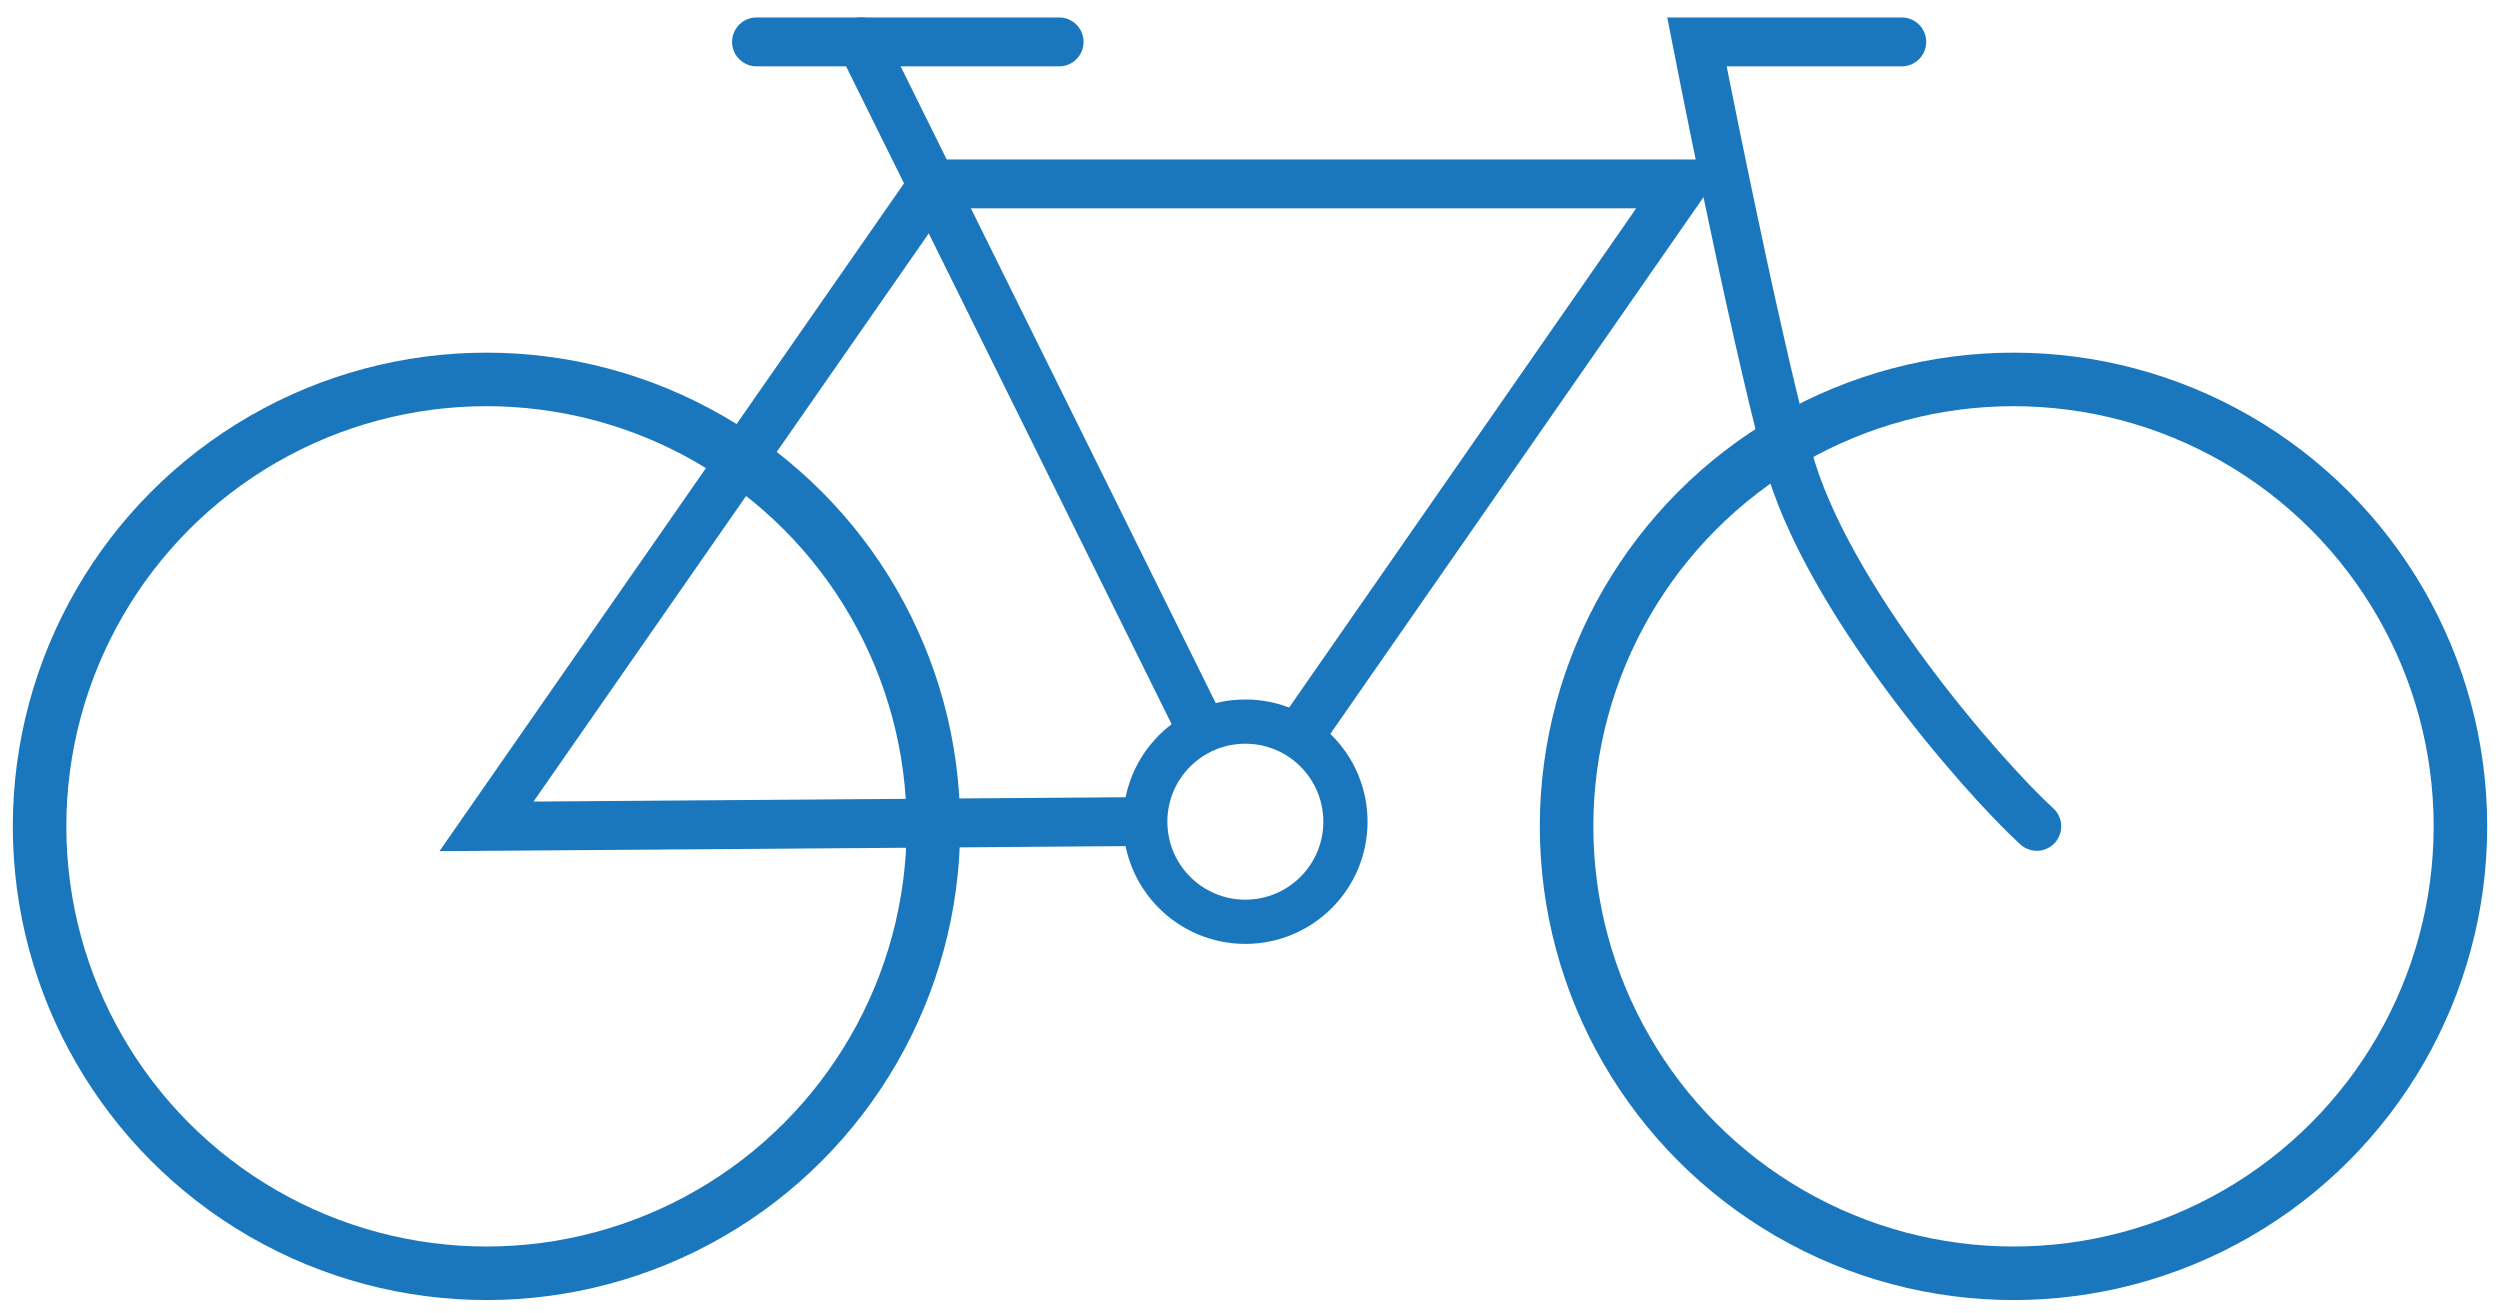
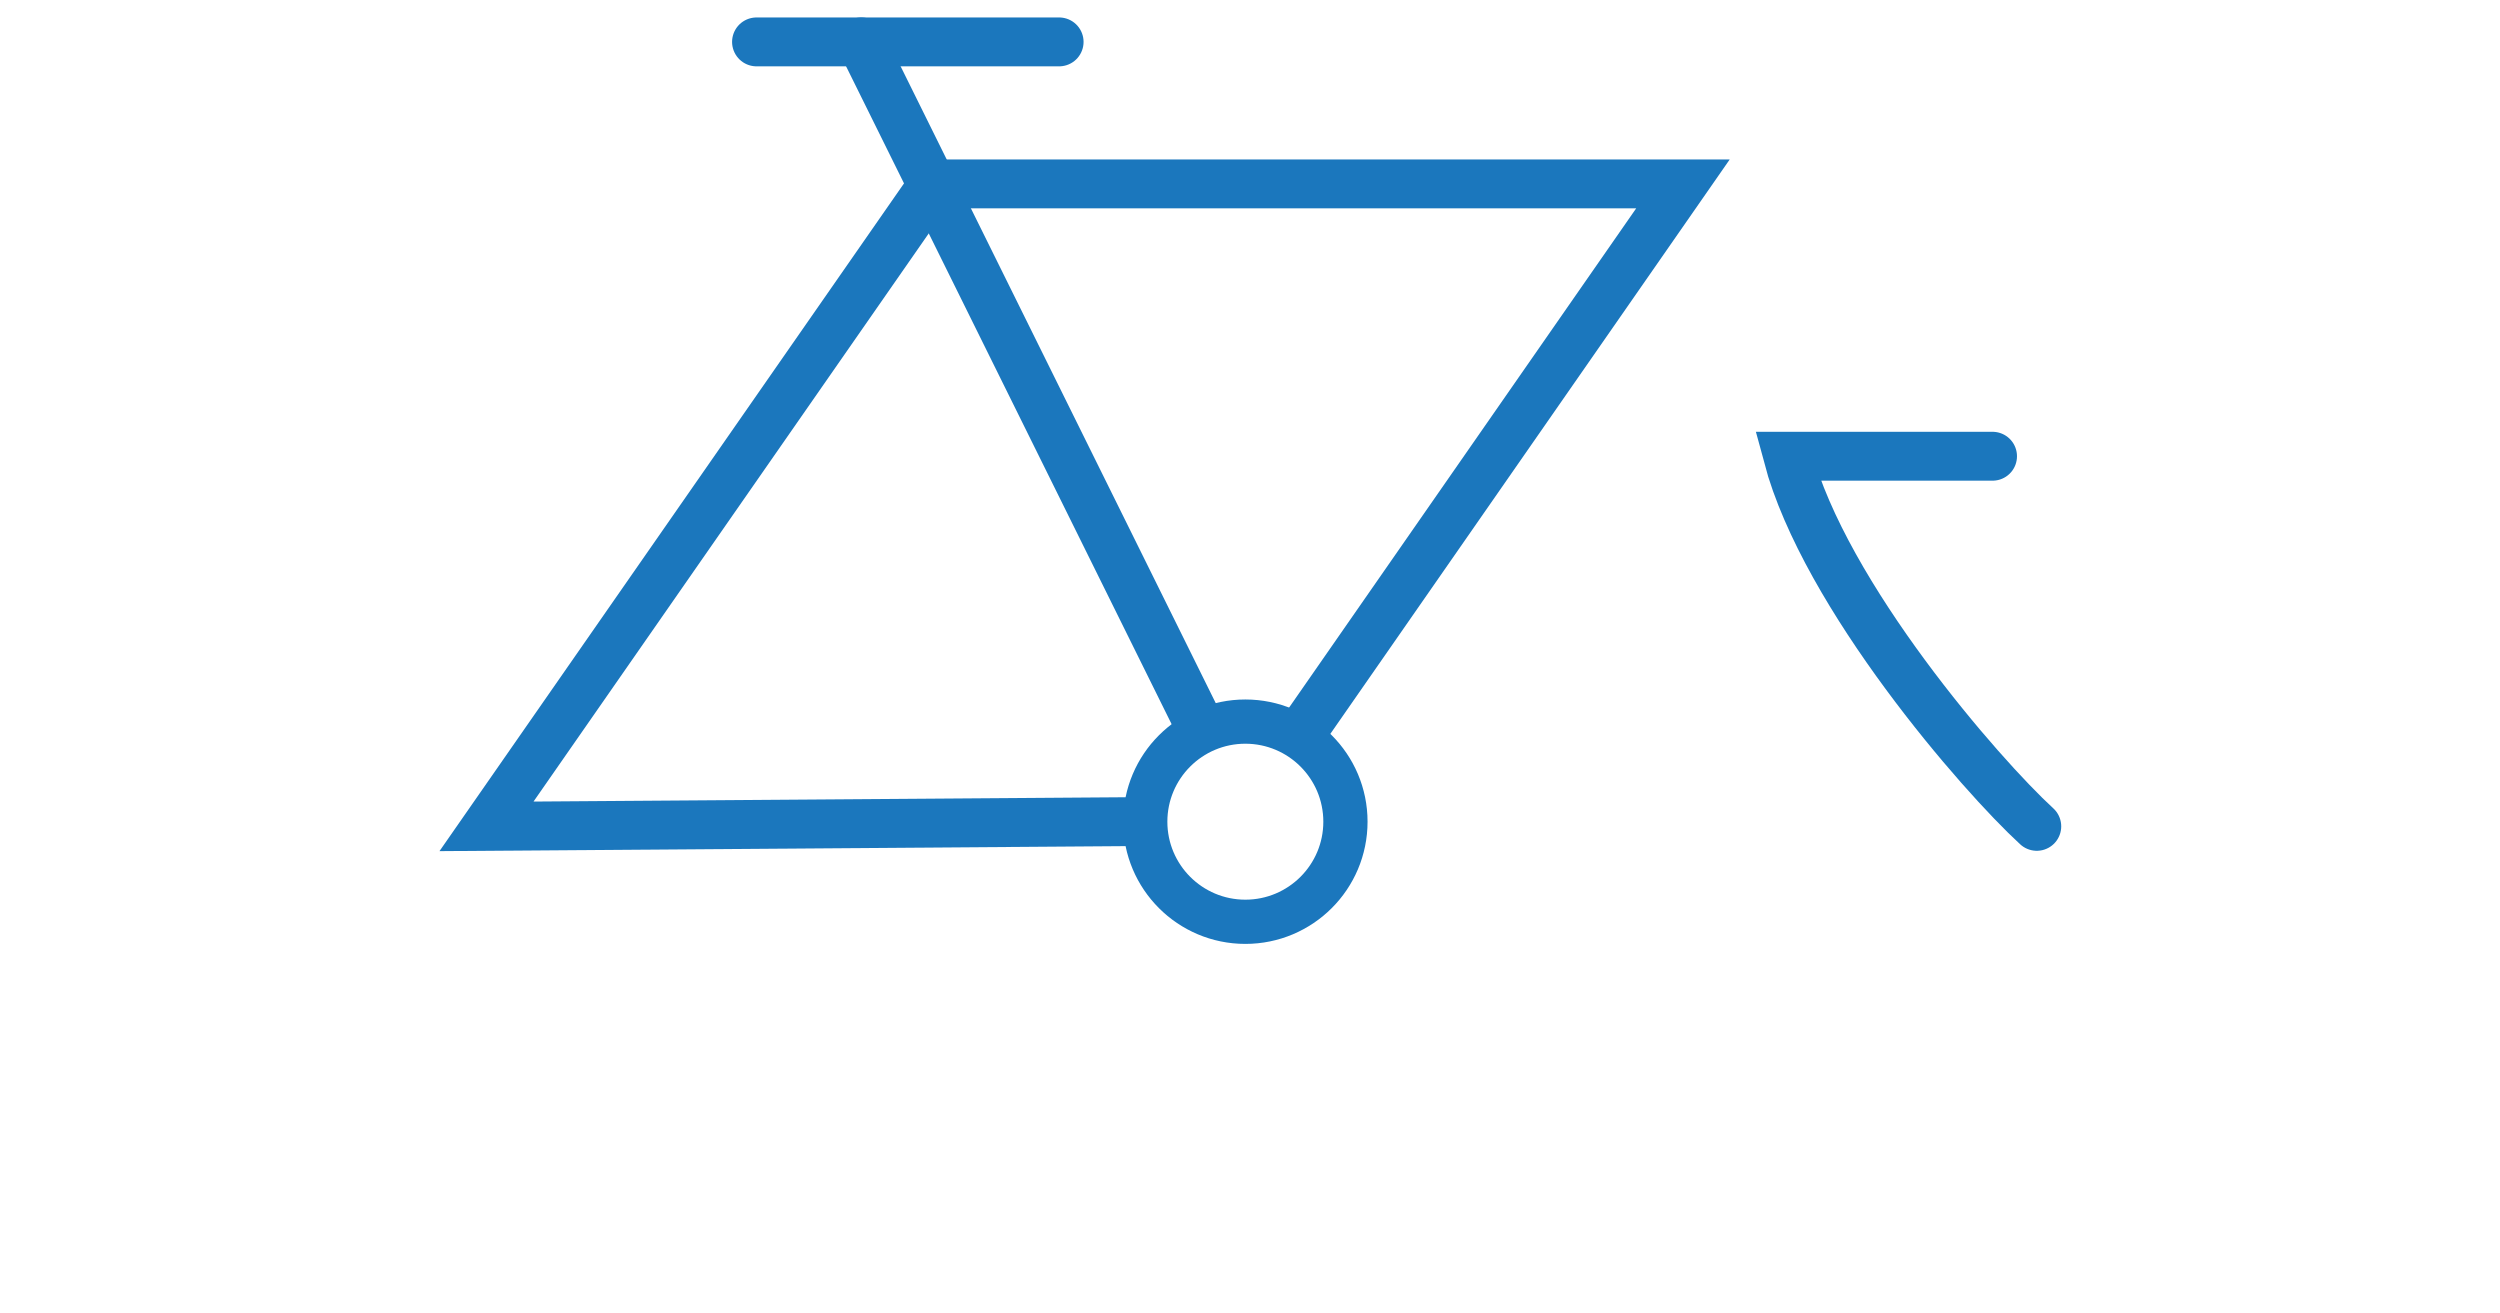
<svg xmlns="http://www.w3.org/2000/svg" id="Rad_Neu" version="1.1" viewBox="0 0 107.4 56.4">
  <defs>
    <style>
      .st0 {
        stroke-linecap: round;
        stroke-width: 2.1px;
      }

      .st0, .st1, .st2 {
        fill: none;
        stroke: #1b77bd;
        stroke-miterlimit: 10;
      }

      .st1 {
        stroke-width: 2.3px;
      }

      .st2 {
        stroke-width: 1.9px;
      }
    </style>
  </defs>
-   <circle class="st1" cx="20.9" cy="35.5" r="19.2" />
-   <circle class="st1" cx="86.5" cy="35.5" r="19.2" />
  <circle class="st2" cx="53.5" cy="35.3" r="4.3" />
  <line class="st0" x1="32.5" y1="1.8" x2="45.5" y2="1.8" />
-   <path class="st0" d="M87.5,35.5c-2.4-2.2-9.1-9.9-10.7-15.9s-3.9-17.8-3.9-17.8h8.8" />
+   <path class="st0" d="M87.5,35.5c-2.4-2.2-9.1-9.9-10.7-15.9h8.8" />
  <polyline class="st0" points="48.3 35.3 20.9 35.5 40.1 7.9 72.3 7.9 56.1 31.2" />
  <line class="st0" x1="51.4" y1="30.9" x2="37" y2="1.8" />
</svg>